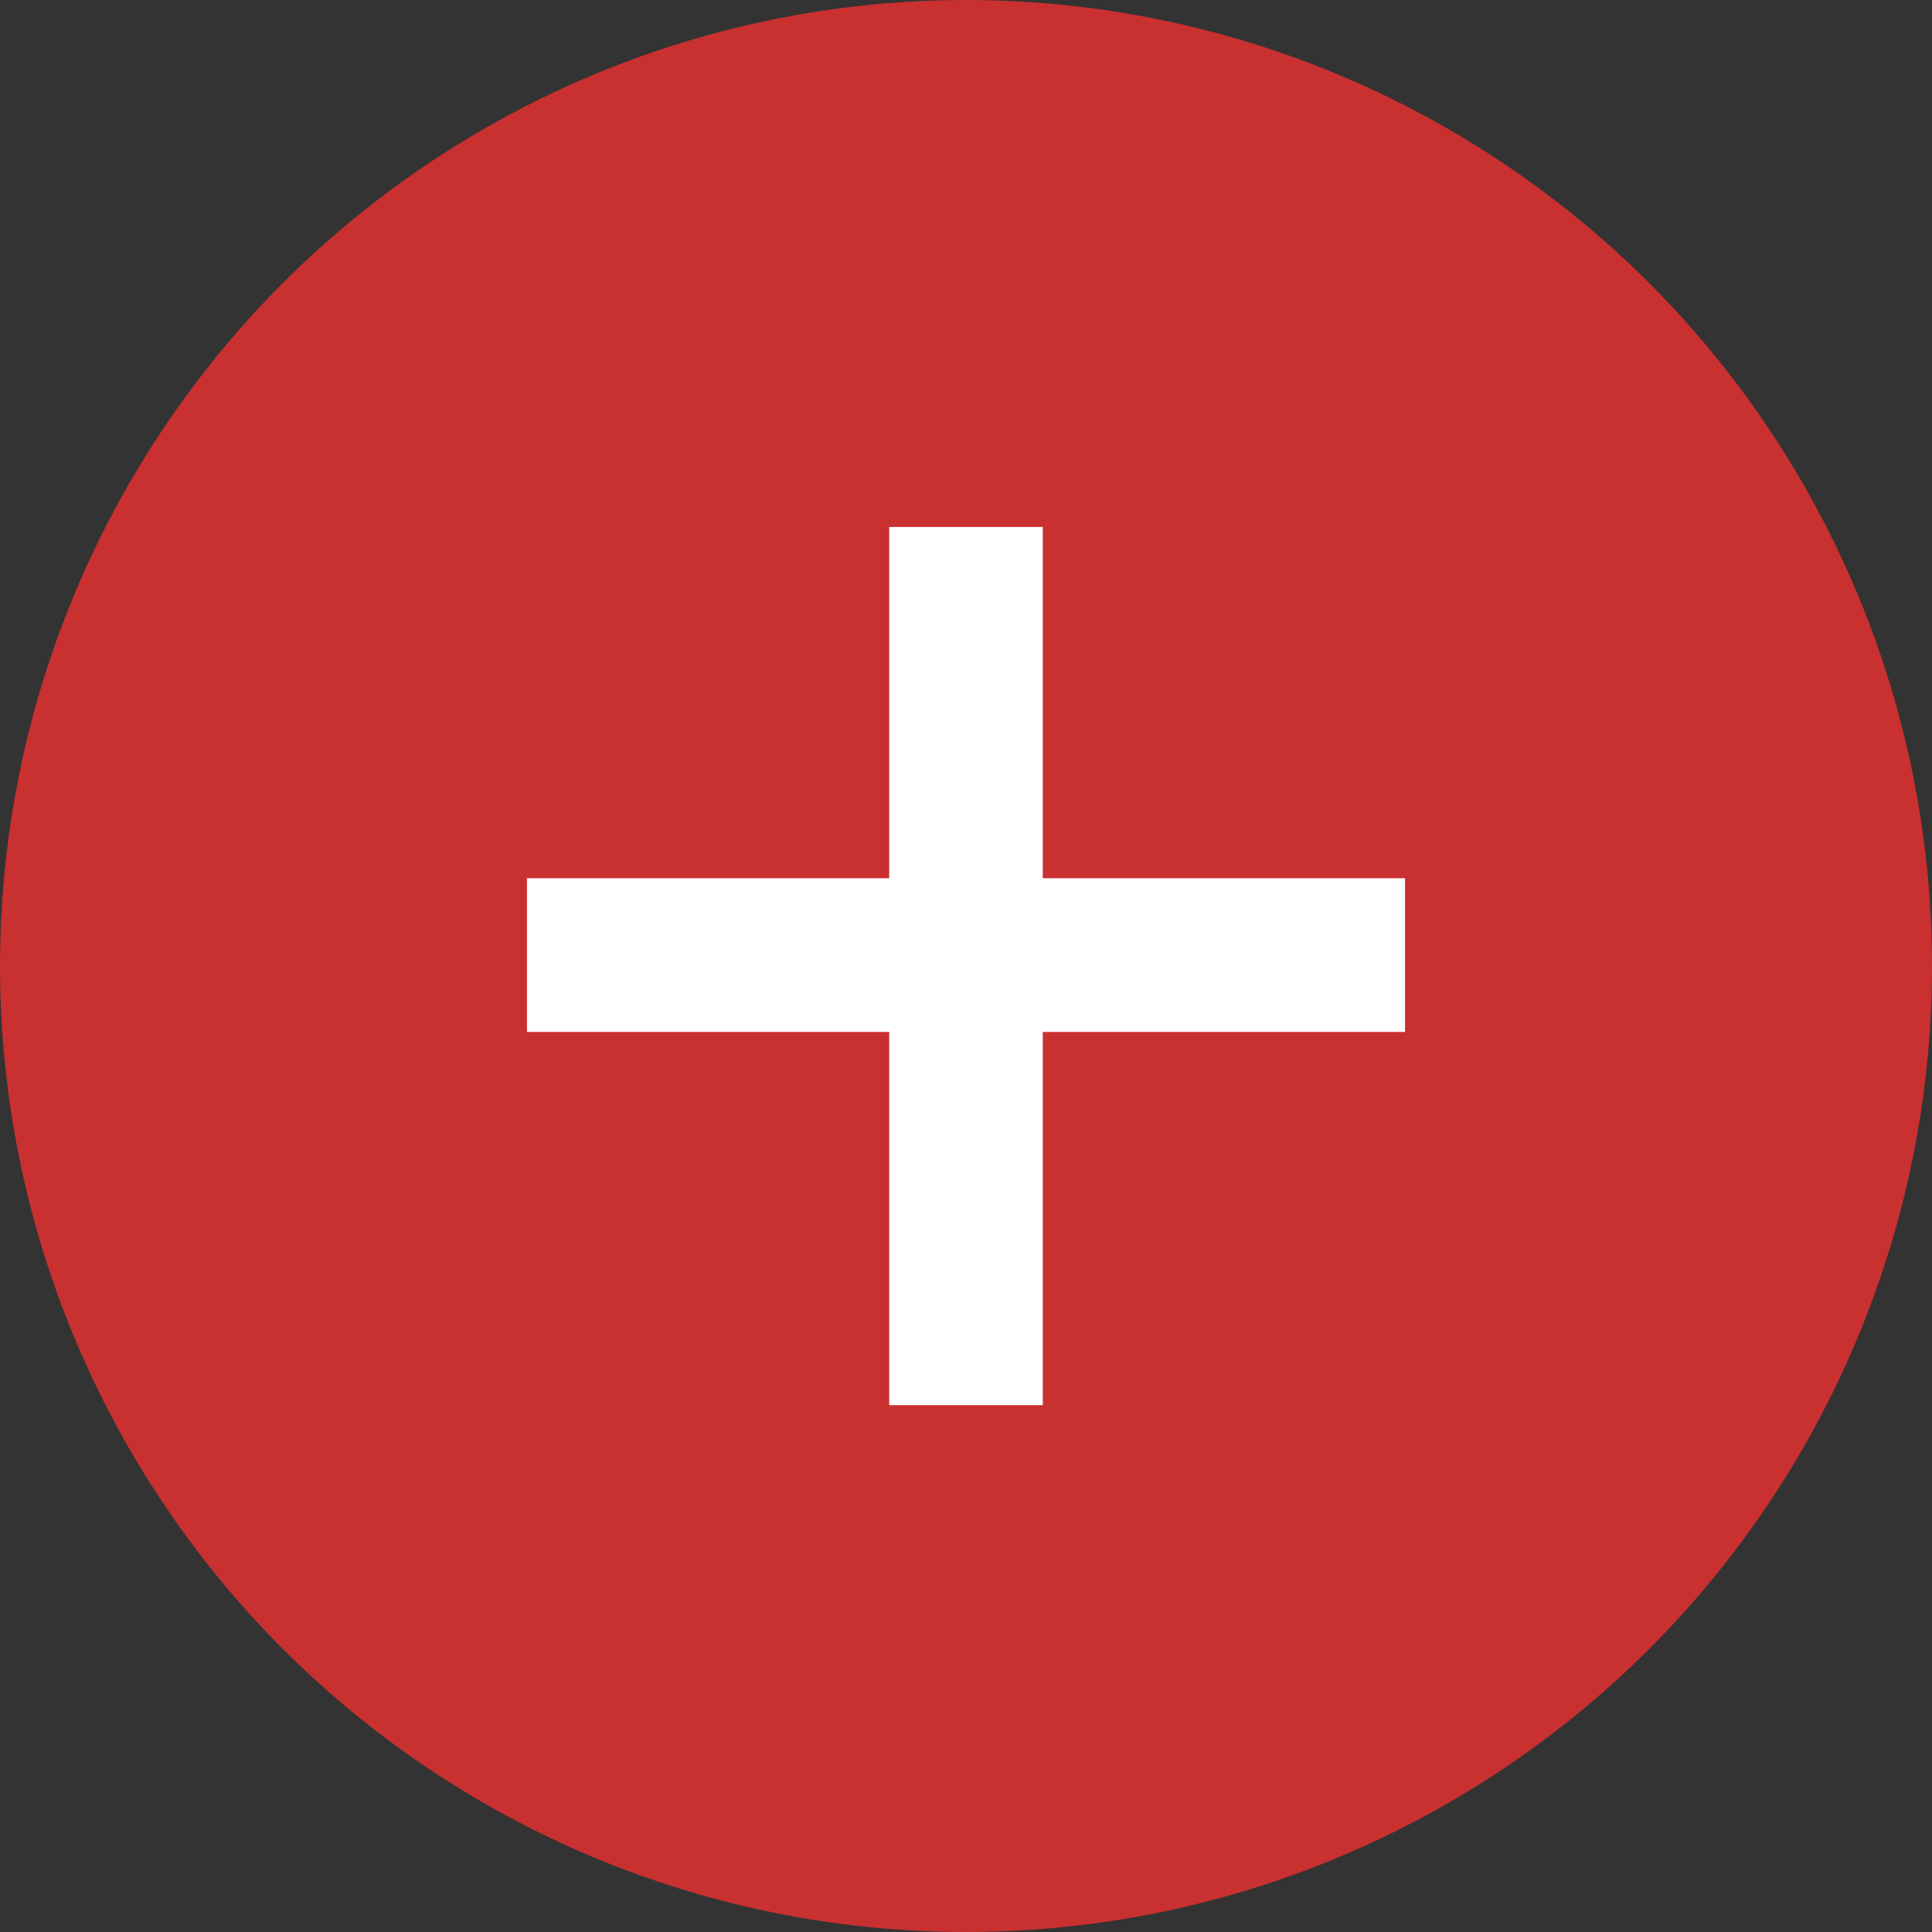
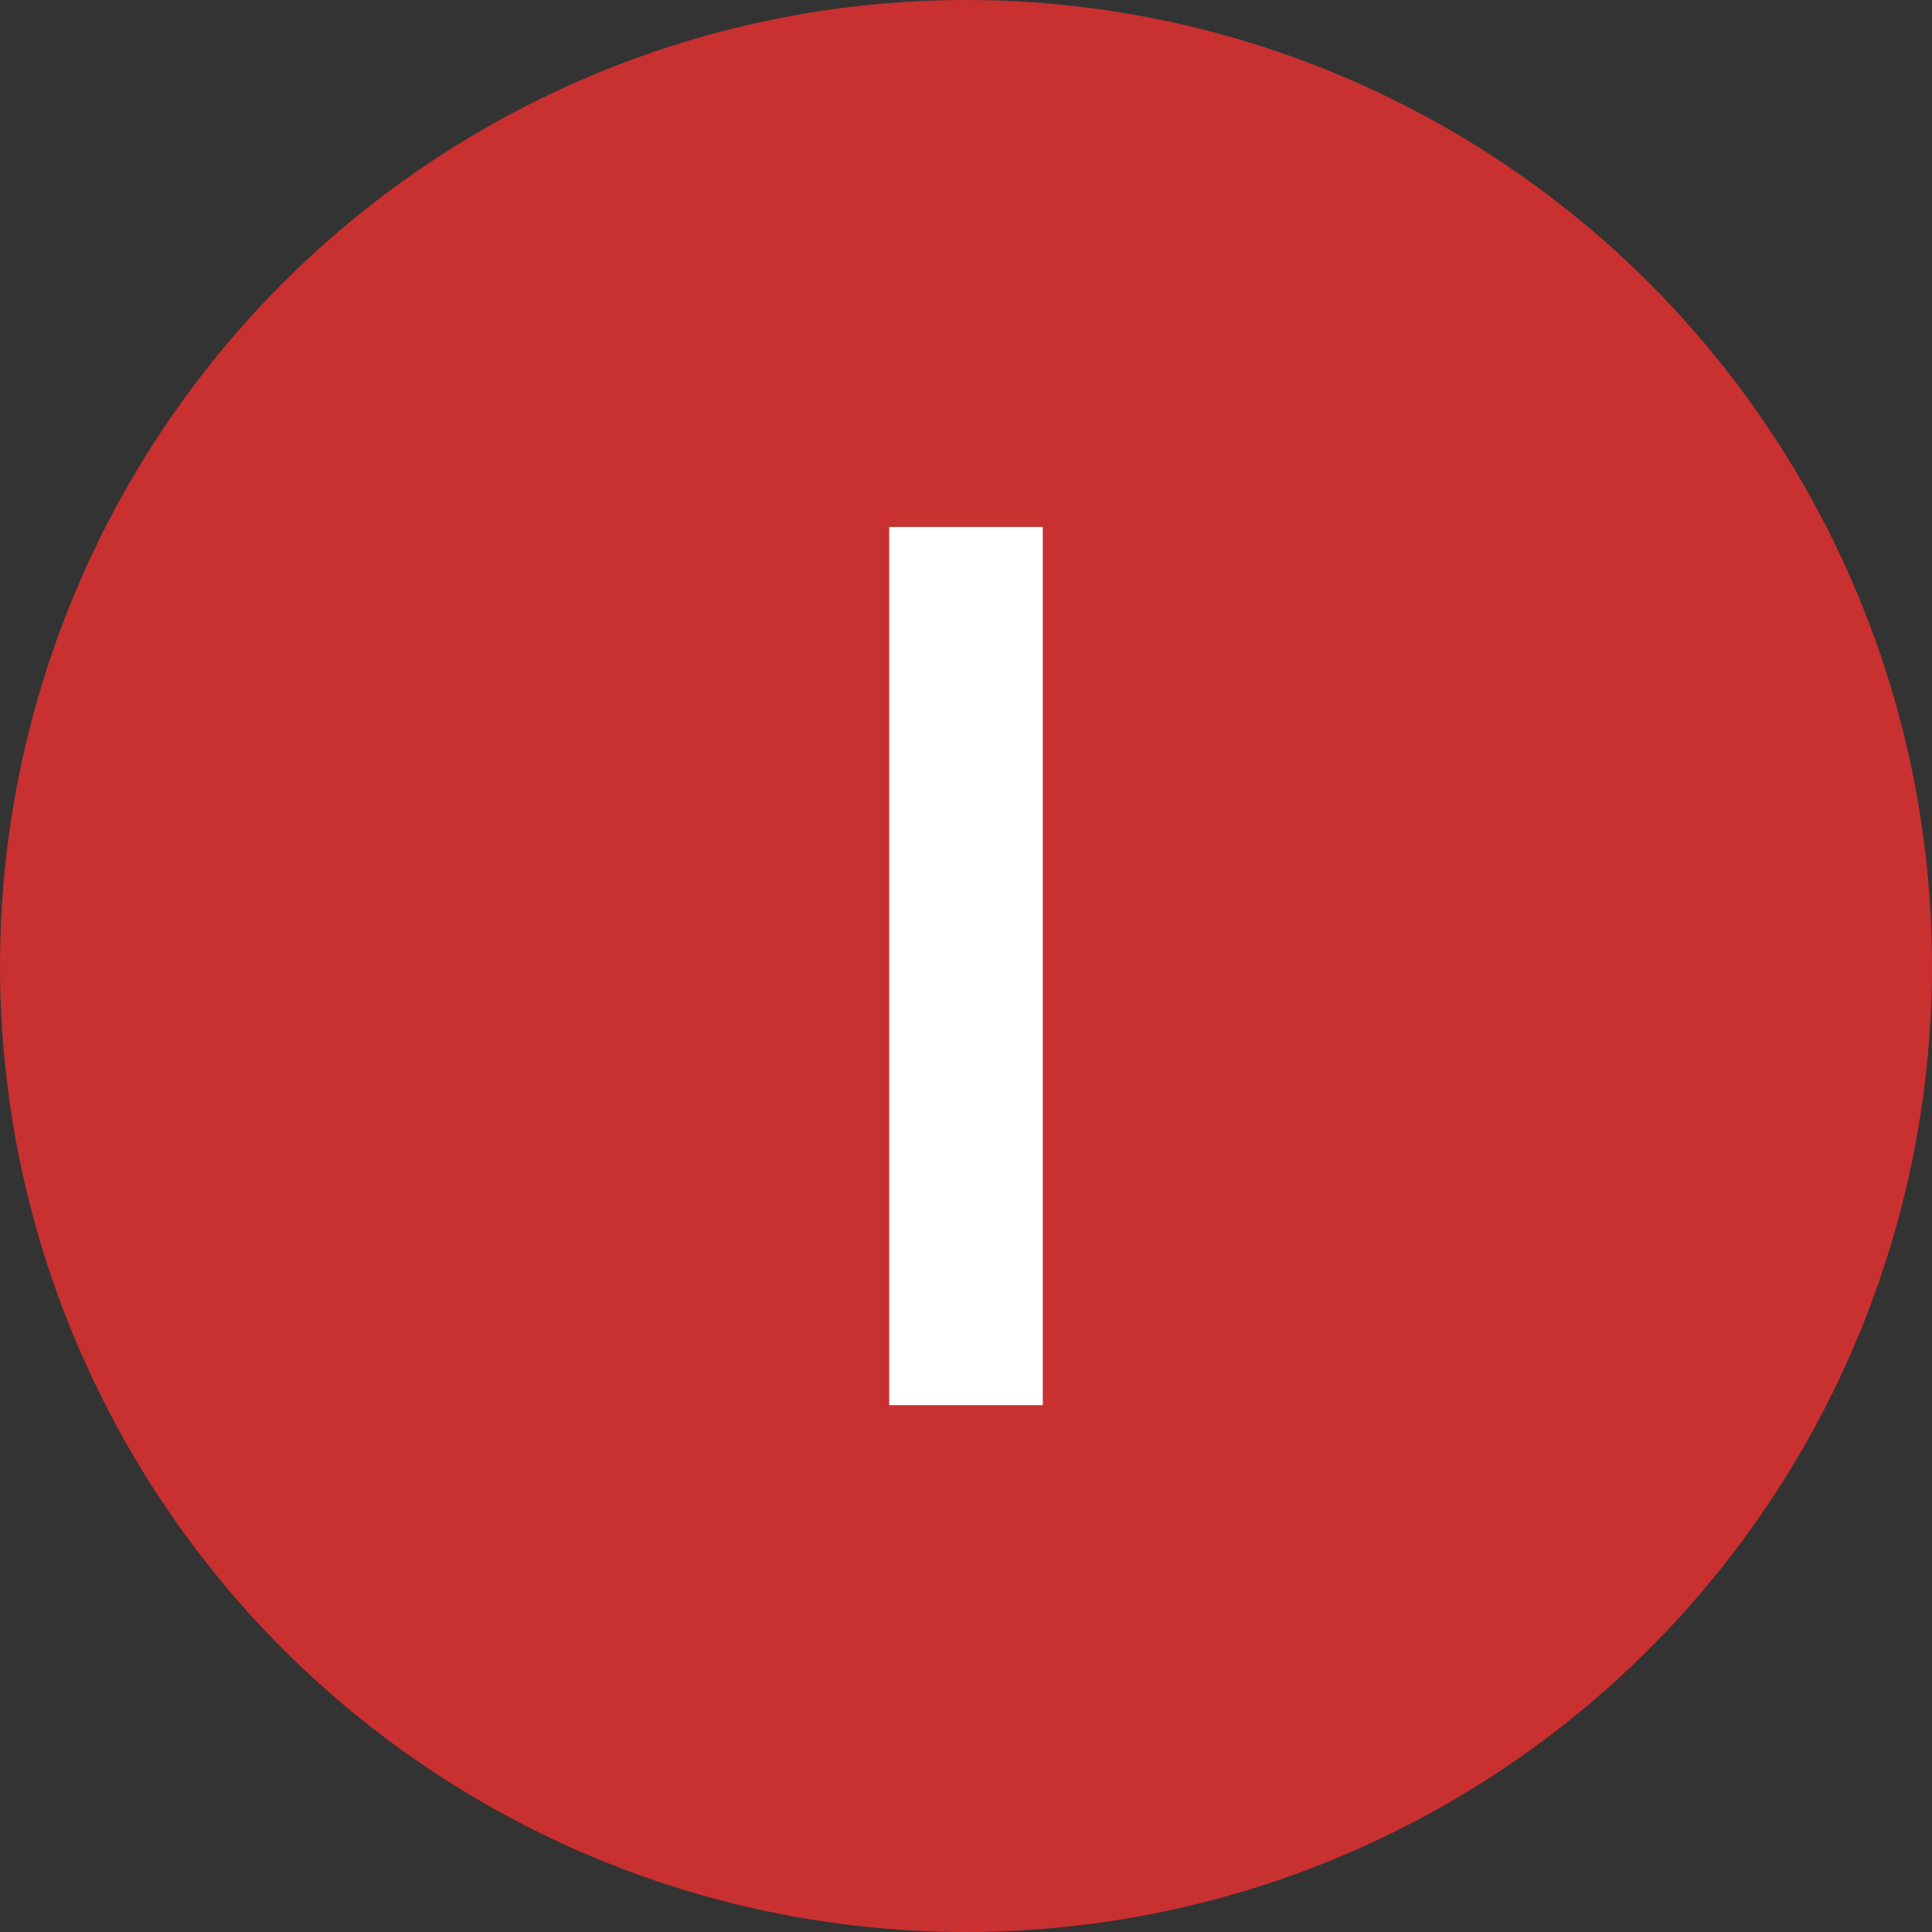
<svg xmlns="http://www.w3.org/2000/svg" width="16" height="16" viewBox="0 0 16 16" fill="none">
  <rect x="0" y="0" width="16" height="16" fill="#333333" stroke="none" />
  <circle cx="8" cy="8" r="8" fill="#C93030" />
-   <path d="M4.364 7.273H11.636V8.546H4.364V7.273Z" fill="white" />
  <path d="M7.364 11.637L7.364 4.364L8.636 4.364L8.636 11.637H7.364Z" fill="white" />
</svg>